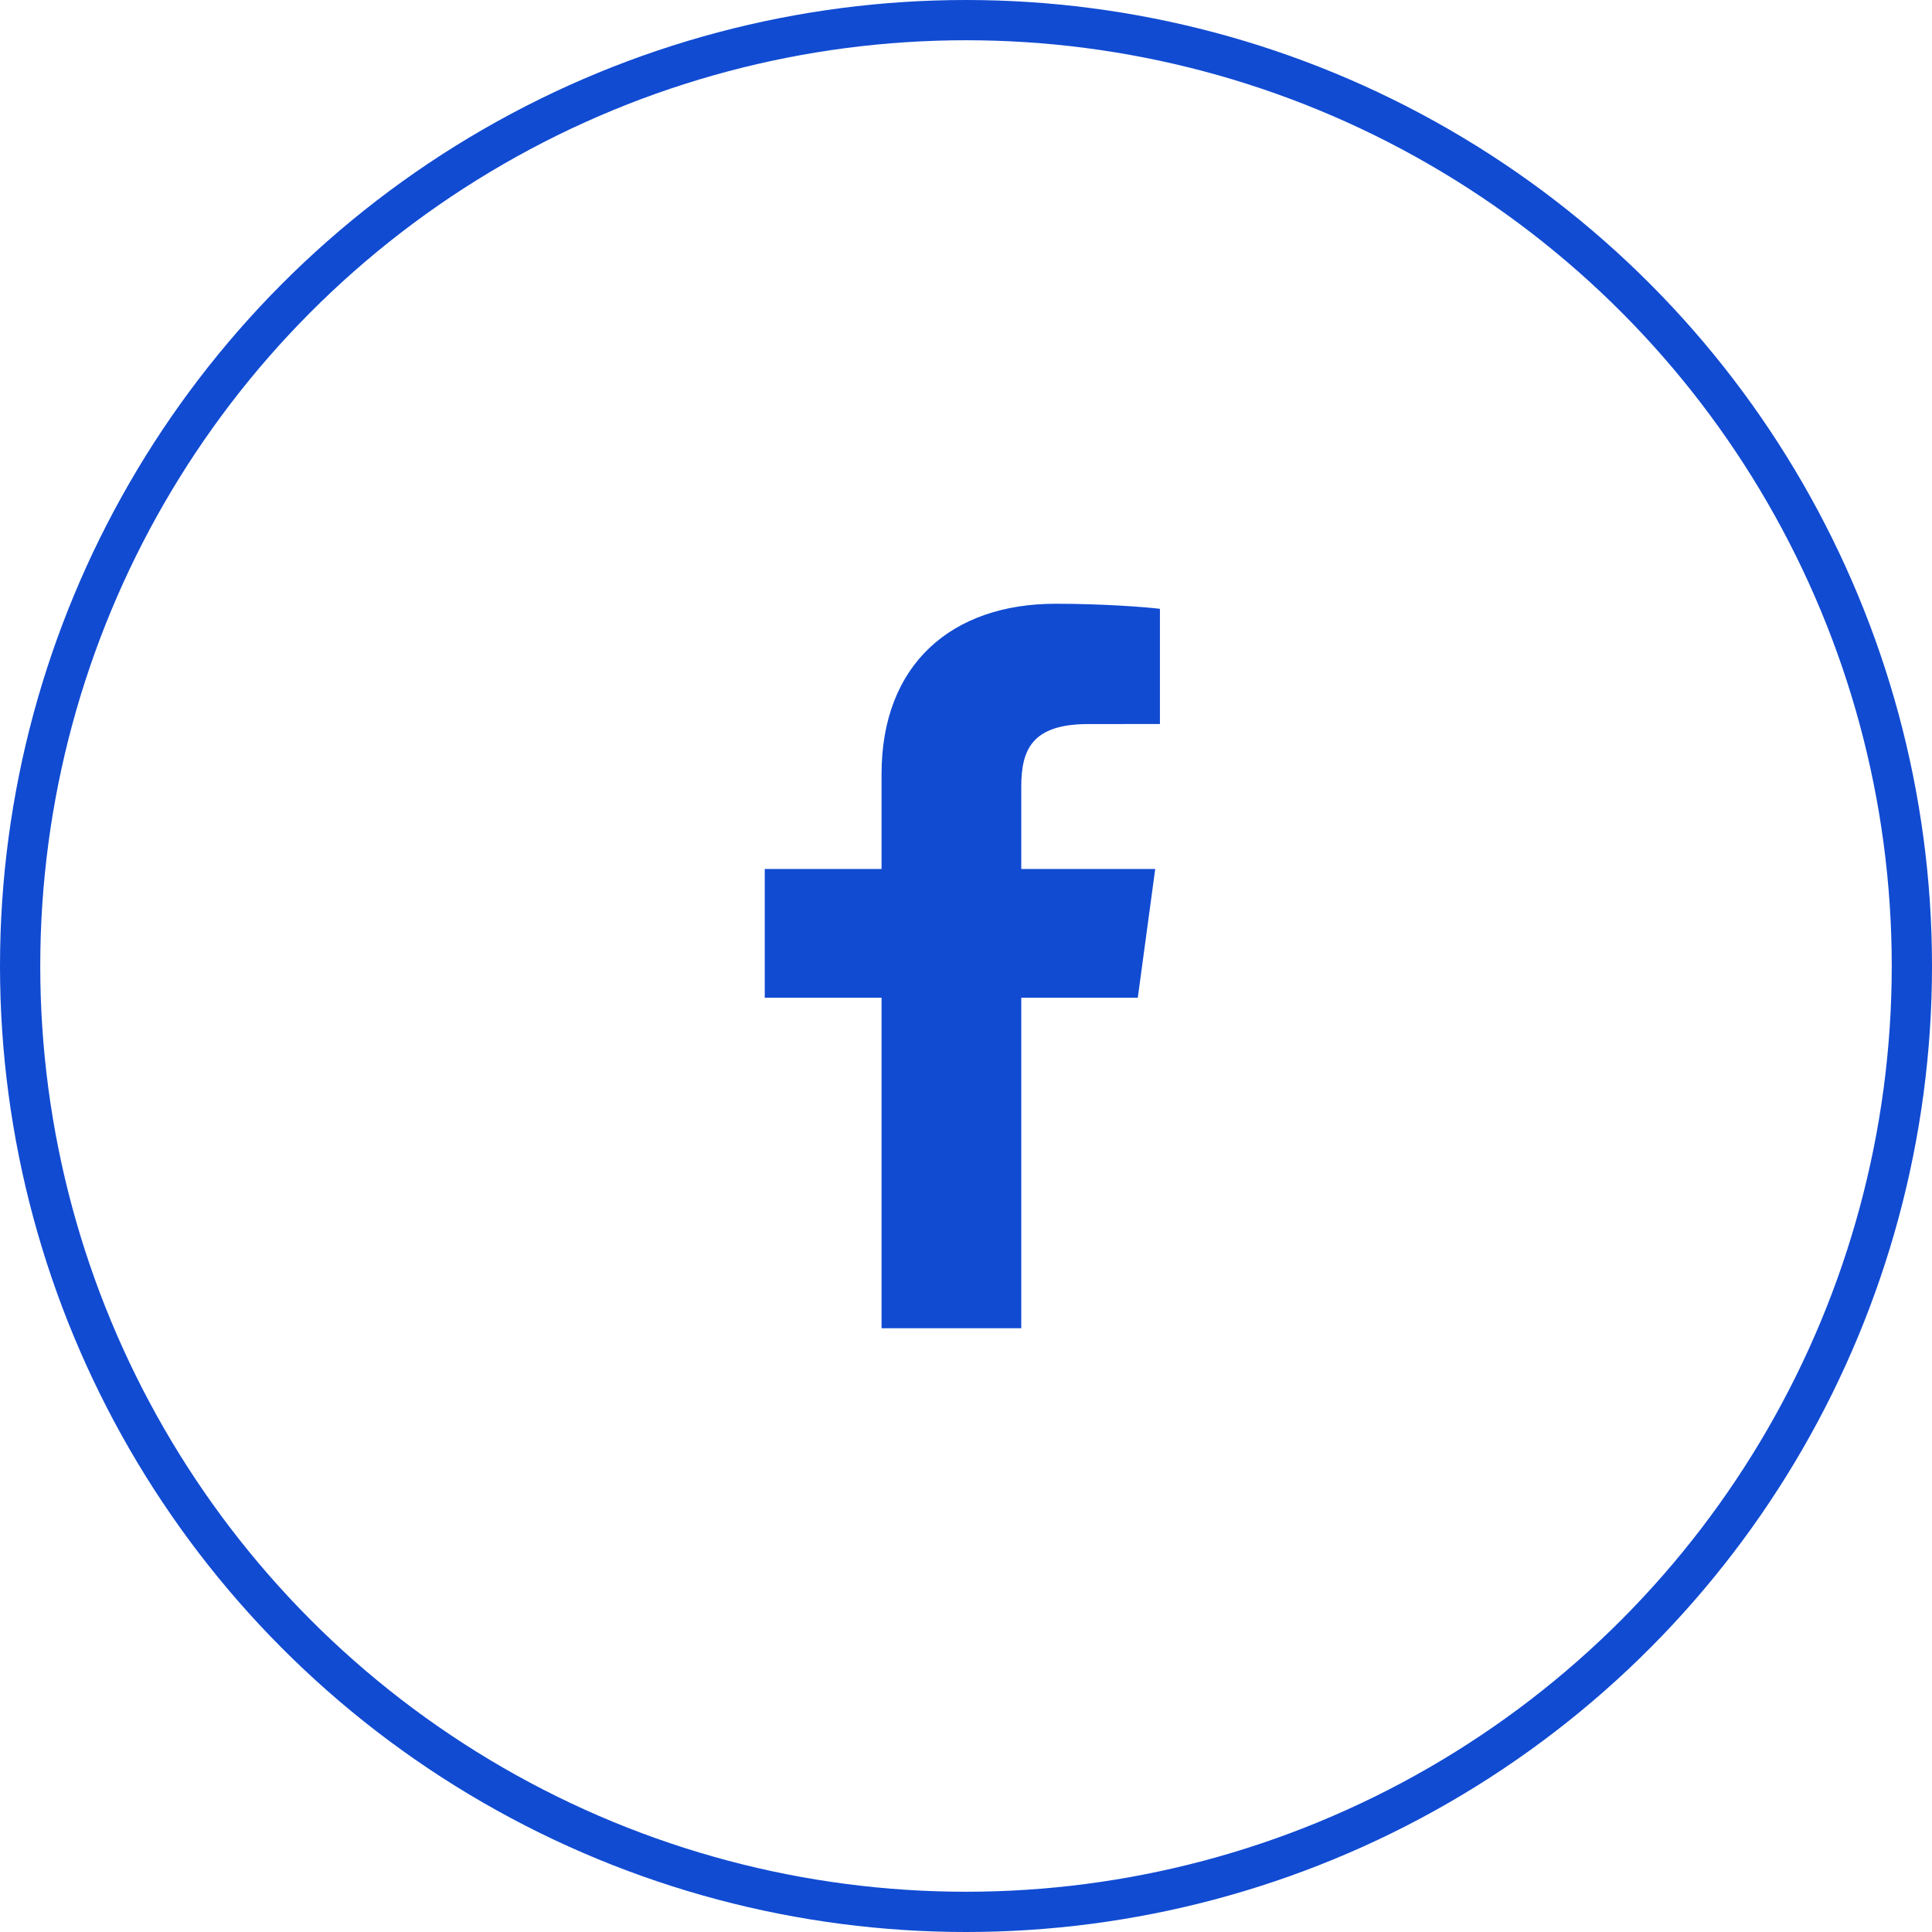
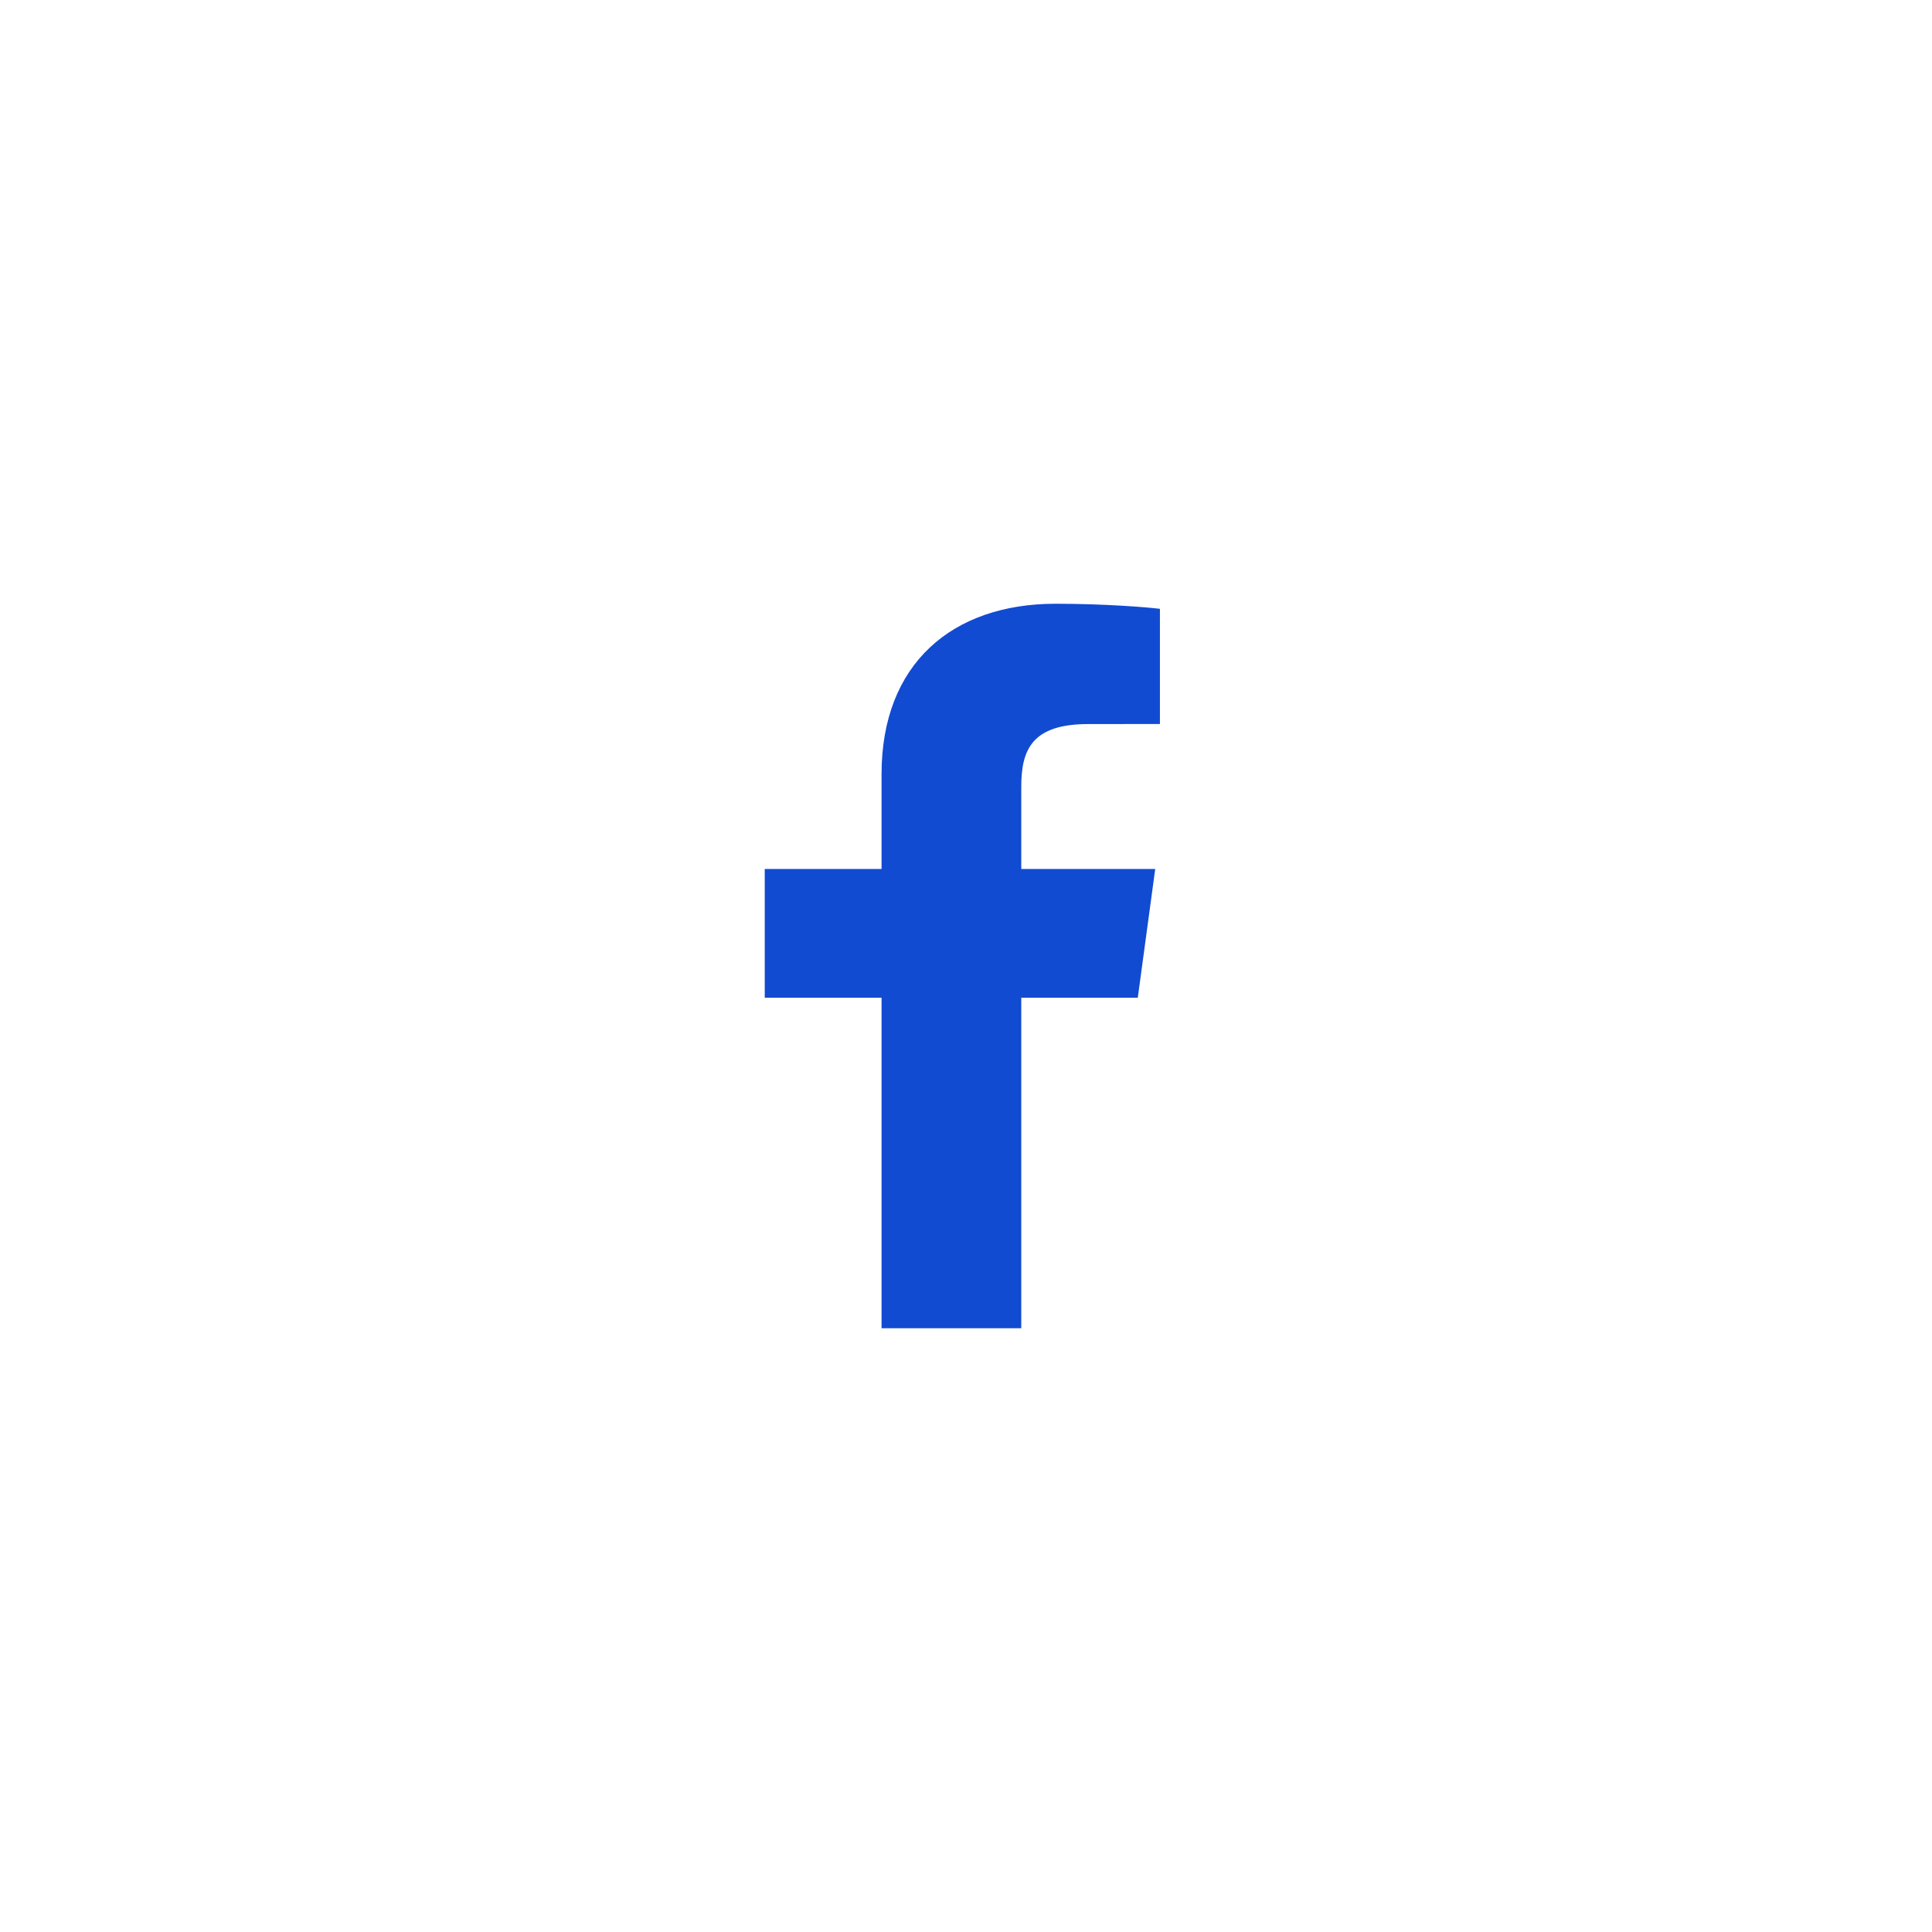
<svg xmlns="http://www.w3.org/2000/svg" width="48" height="48" viewBox="0 0 48 48" fill="none">
-   <circle cx="24" cy="24" r="23.5" stroke="#114BD2" />
  <path d="M25.373 33V24.789H28.268L28.701 21.59H25.373V19.547C25.373 18.62 25.643 17.989 27.038 17.989L28.818 17.988V15.126C28.51 15.087 27.454 15 26.225 15C23.659 15 21.902 16.491 21.902 19.23V21.59H19V24.789H21.902V33H25.373V33Z" fill="#114BD2" />
</svg>